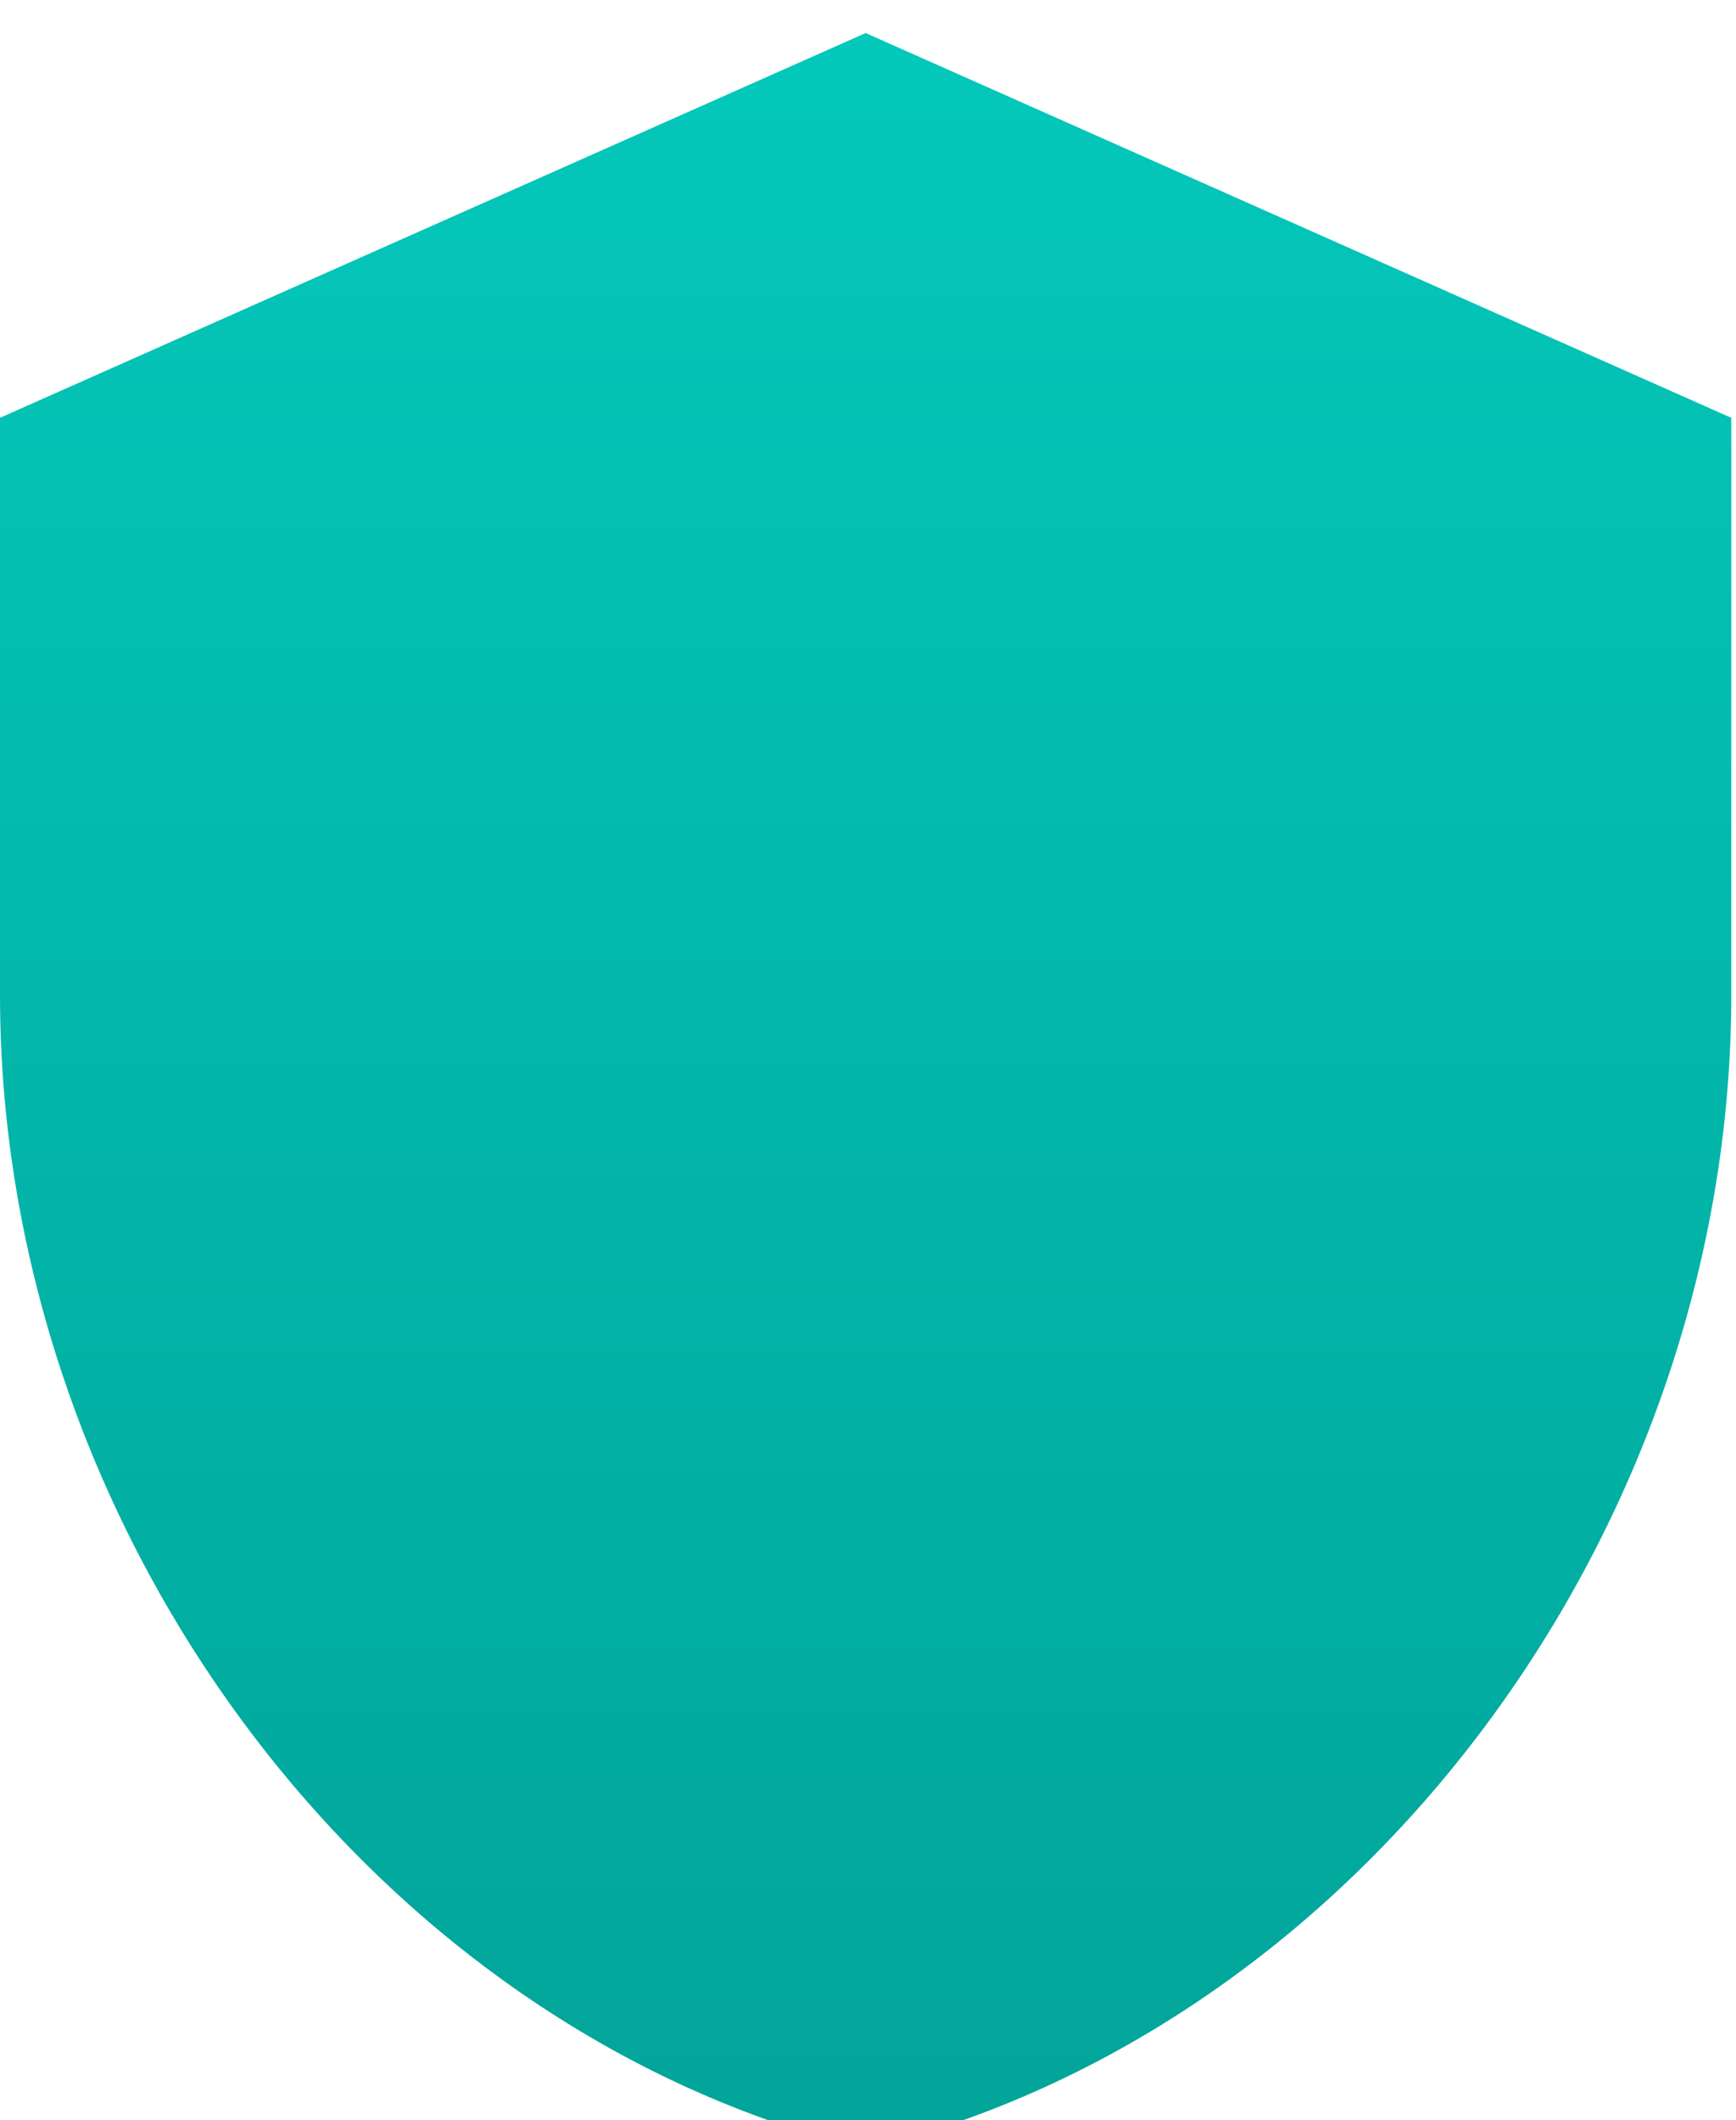
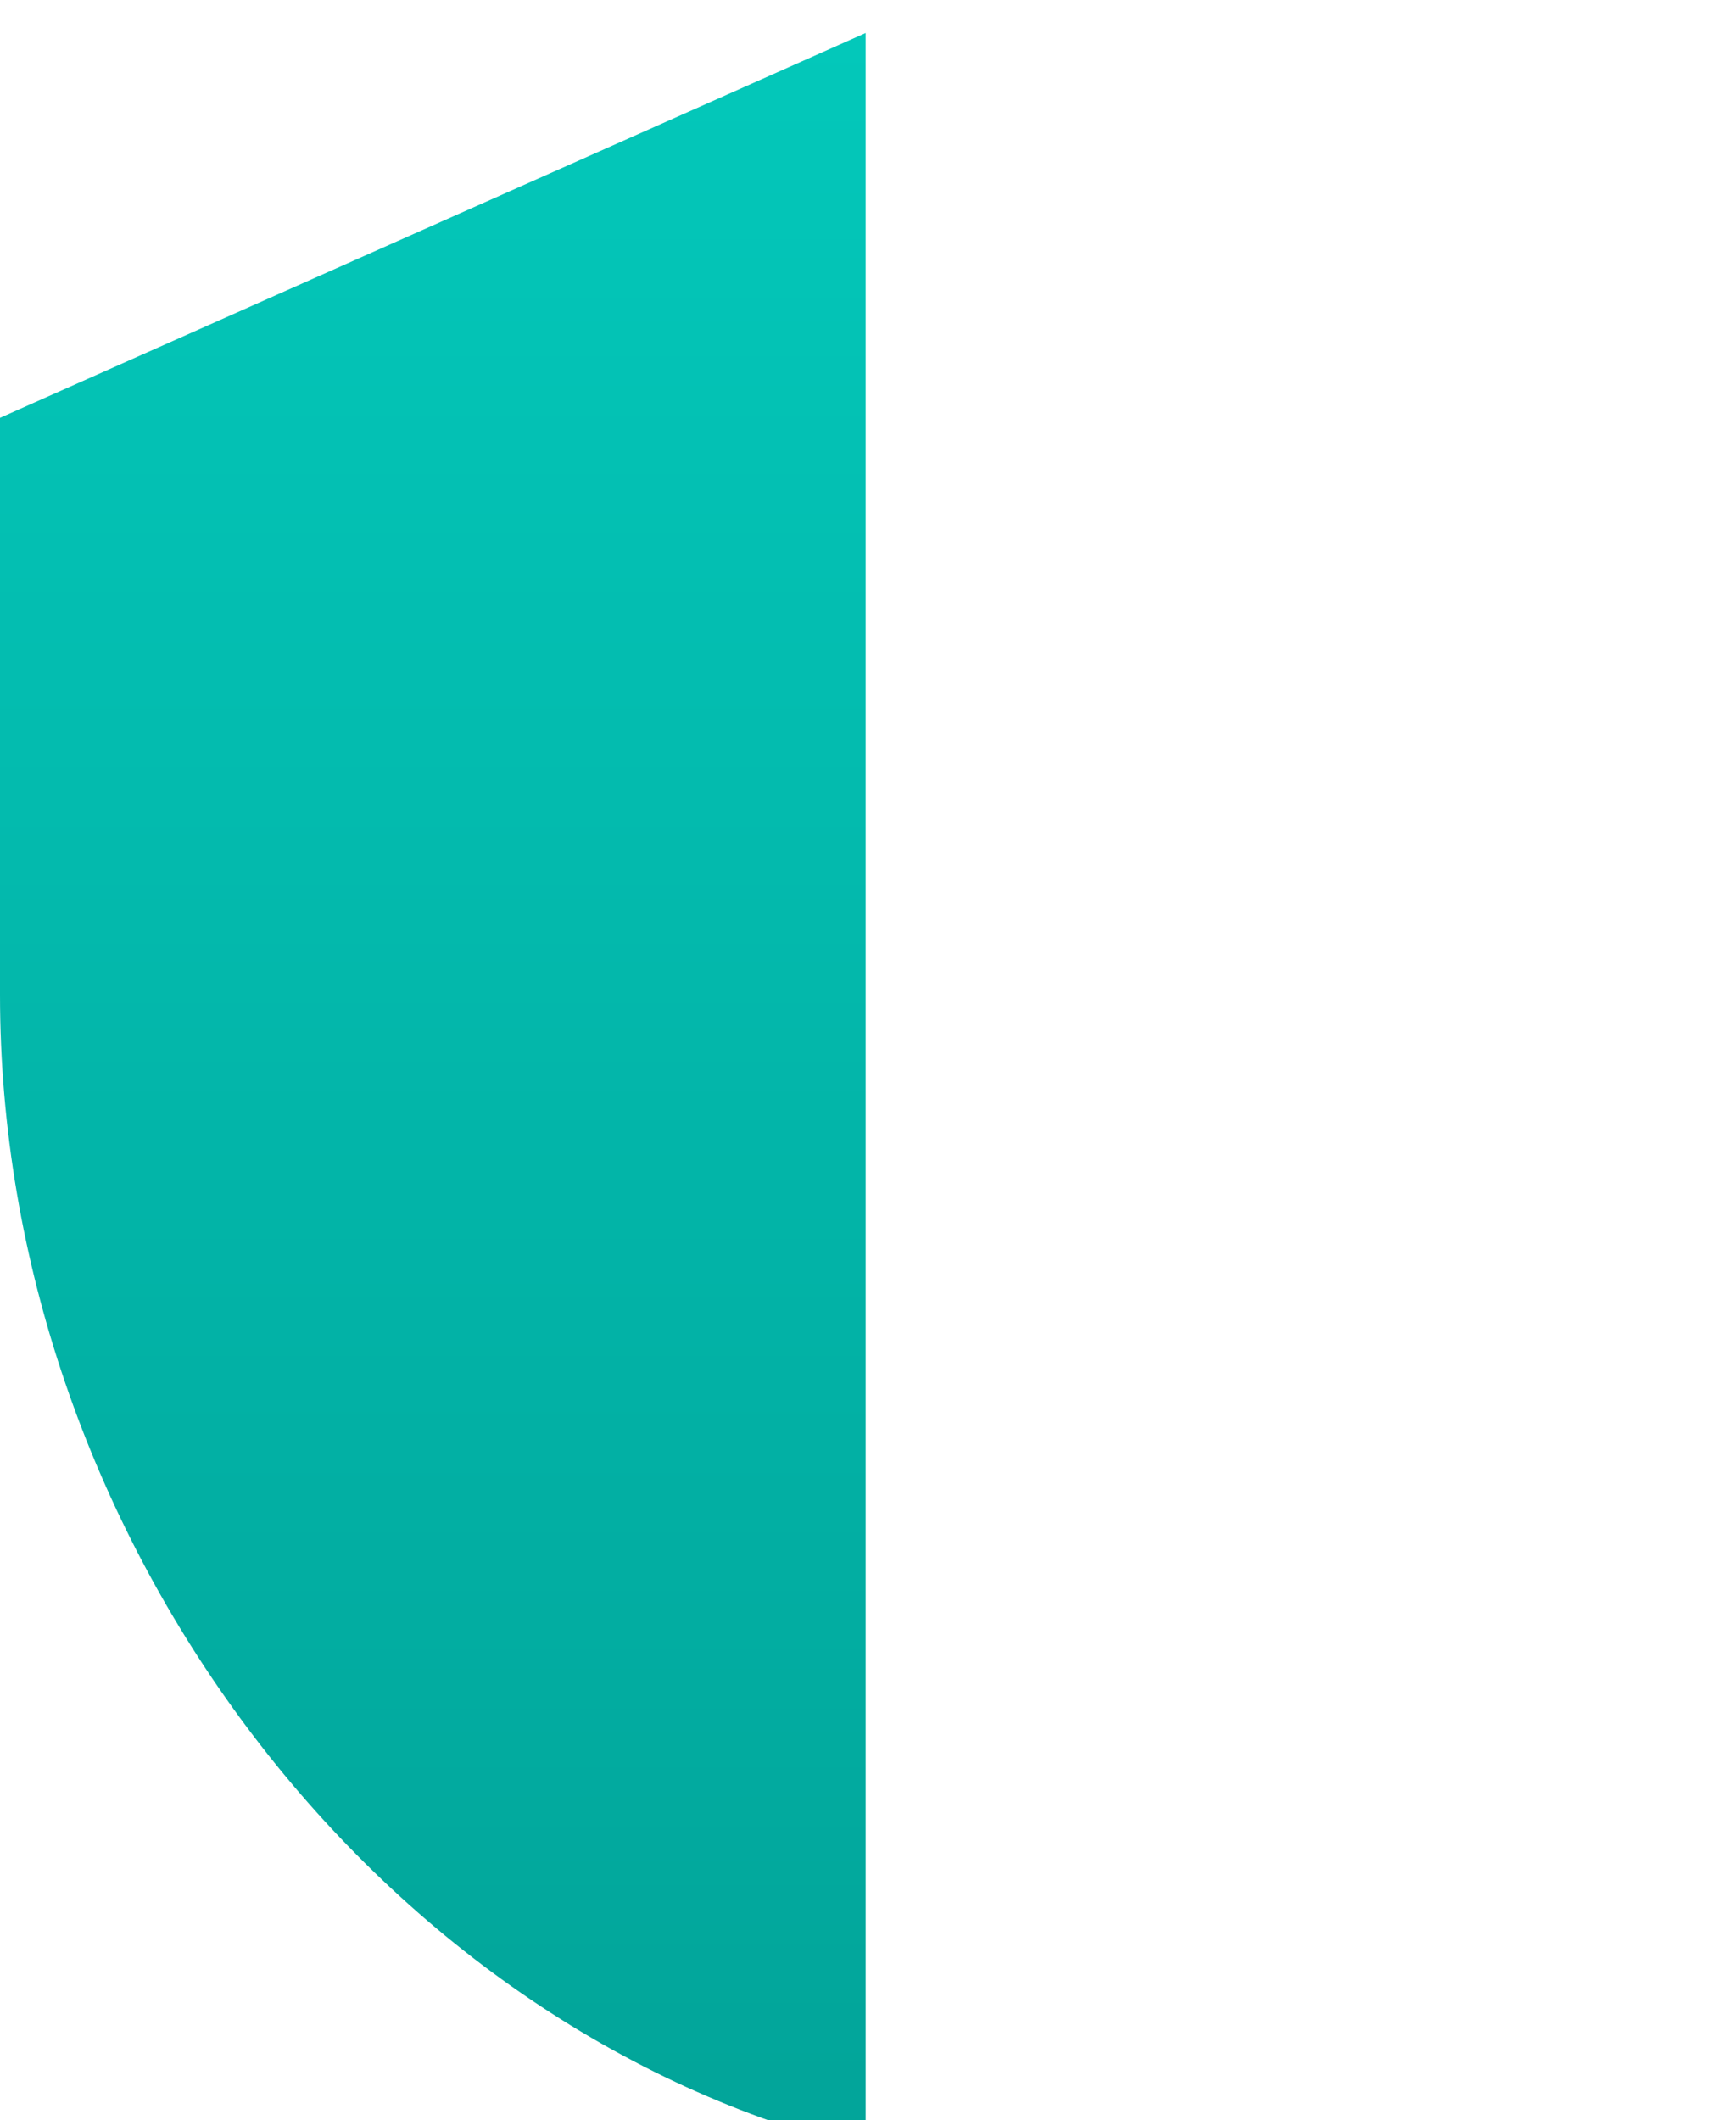
<svg xmlns="http://www.w3.org/2000/svg" preserveAspectRatio="none" width="100%" height="100%" overflow="visible" style="display: block;" viewBox="0 0 326 398" fill="none">
  <g id="Vector" filter="url(#filter0_i_0_5)">
-     <path d="M162.558 0L0 72.236V180.591C0 280.818 69.358 374.545 162.558 397.299C255.758 374.545 325.116 280.818 325.116 180.591V72.236L162.558 0Z" fill="url(#paint0_linear_0_5)" />
+     <path d="M162.558 0L0 72.236V180.591C0 280.818 69.358 374.545 162.558 397.299V72.236L162.558 0Z" fill="url(#paint0_linear_0_5)" />
  </g>
  <defs>
    <filter id="filter0_i_0_5" x="0" y="0" width="325.116" height="397.299" filterUnits="userSpaceOnUse" color-interpolation-filters="sRGB">
      <feFlood flood-opacity="0" result="BackgroundImageFix" />
      <feBlend mode="normal" in="SourceGraphic" in2="BackgroundImageFix" result="shape" />
      <feColorMatrix in="SourceAlpha" type="matrix" values="0 0 0 0 0 0 0 0 0 0 0 0 0 0 0 0 0 0 127 0" result="hardAlpha" />
      <feOffset dy="6.2" />
      <feComposite in2="hardAlpha" operator="arithmetic" k2="-1" k3="1" />
      <feColorMatrix type="matrix" values="0 0 0 0 0.003 0 0 0 0 0.327 0 0 0 0 0.304 0 0 0 0.3 0" />
      <feBlend mode="normal" in2="shape" result="effect1_innerShadow_0_5" />
    </filter>
    <linearGradient id="paint0_linear_0_5" x1="162.558" y1="0" x2="162.558" y2="397.299" gradientUnits="userSpaceOnUse">
      <stop stop-color="#03C8BA" />
      <stop offset="1" stop-color="#02A499" />
    </linearGradient>
  </defs>
</svg>